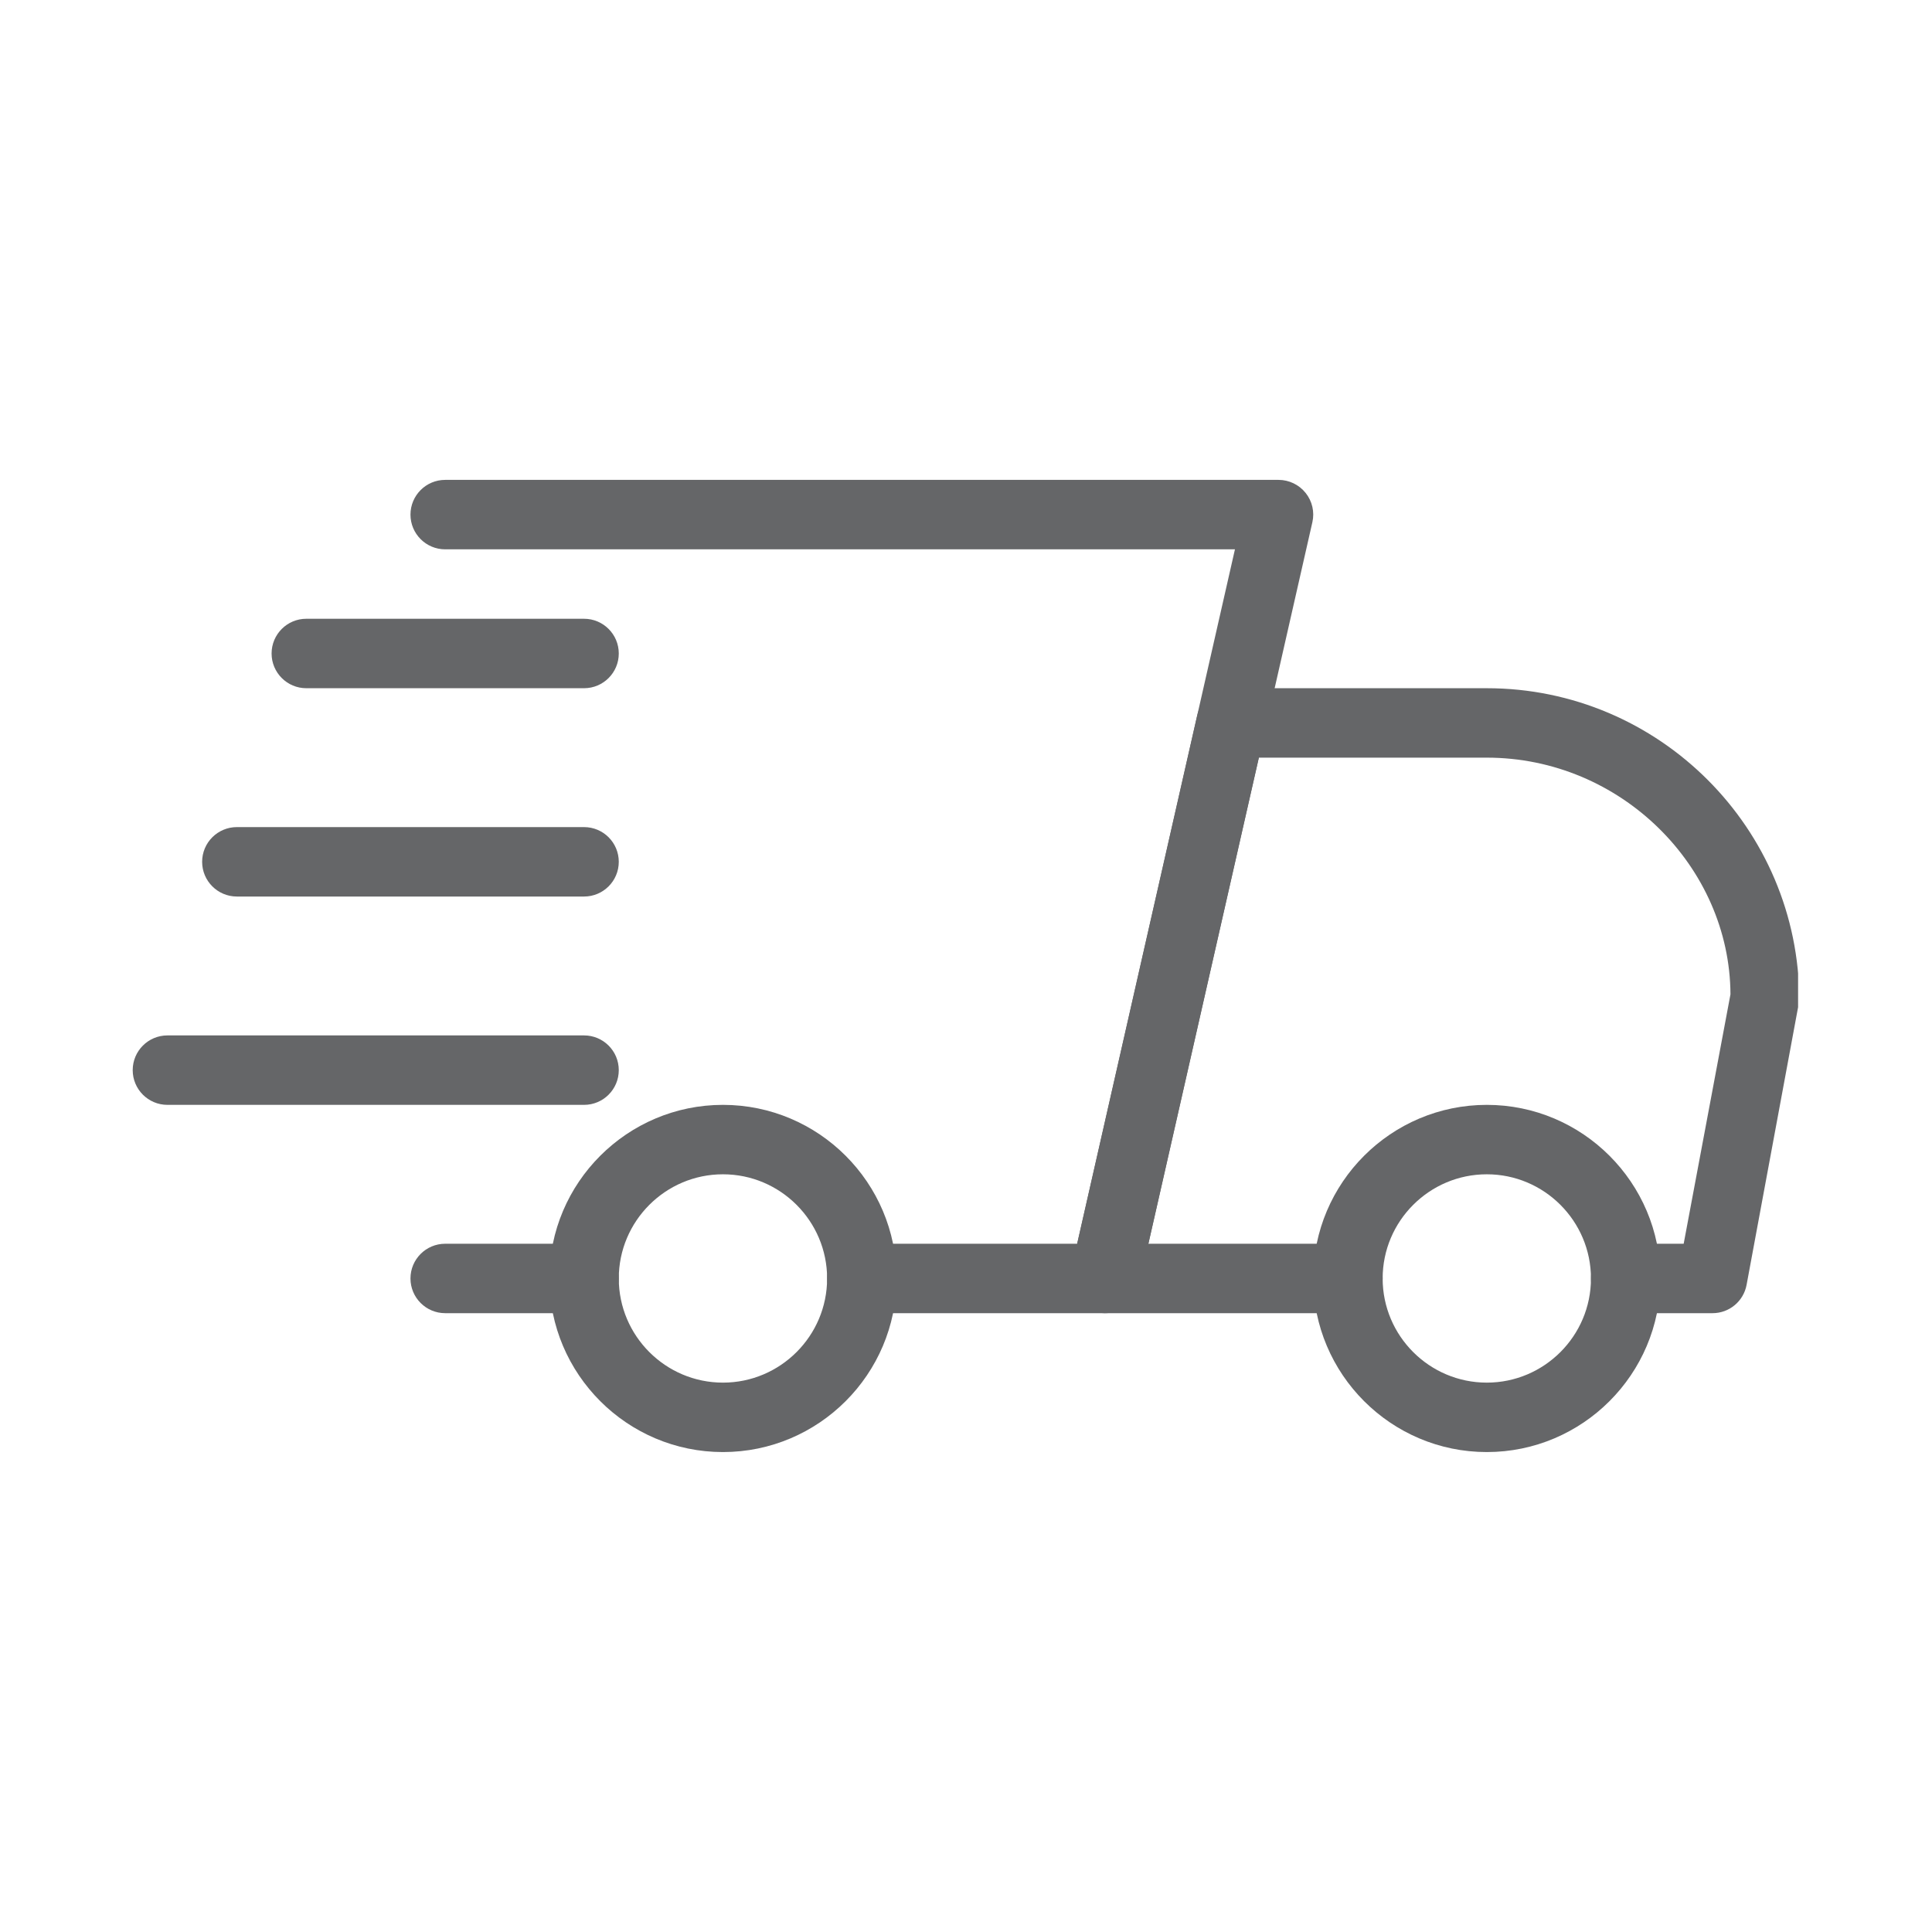
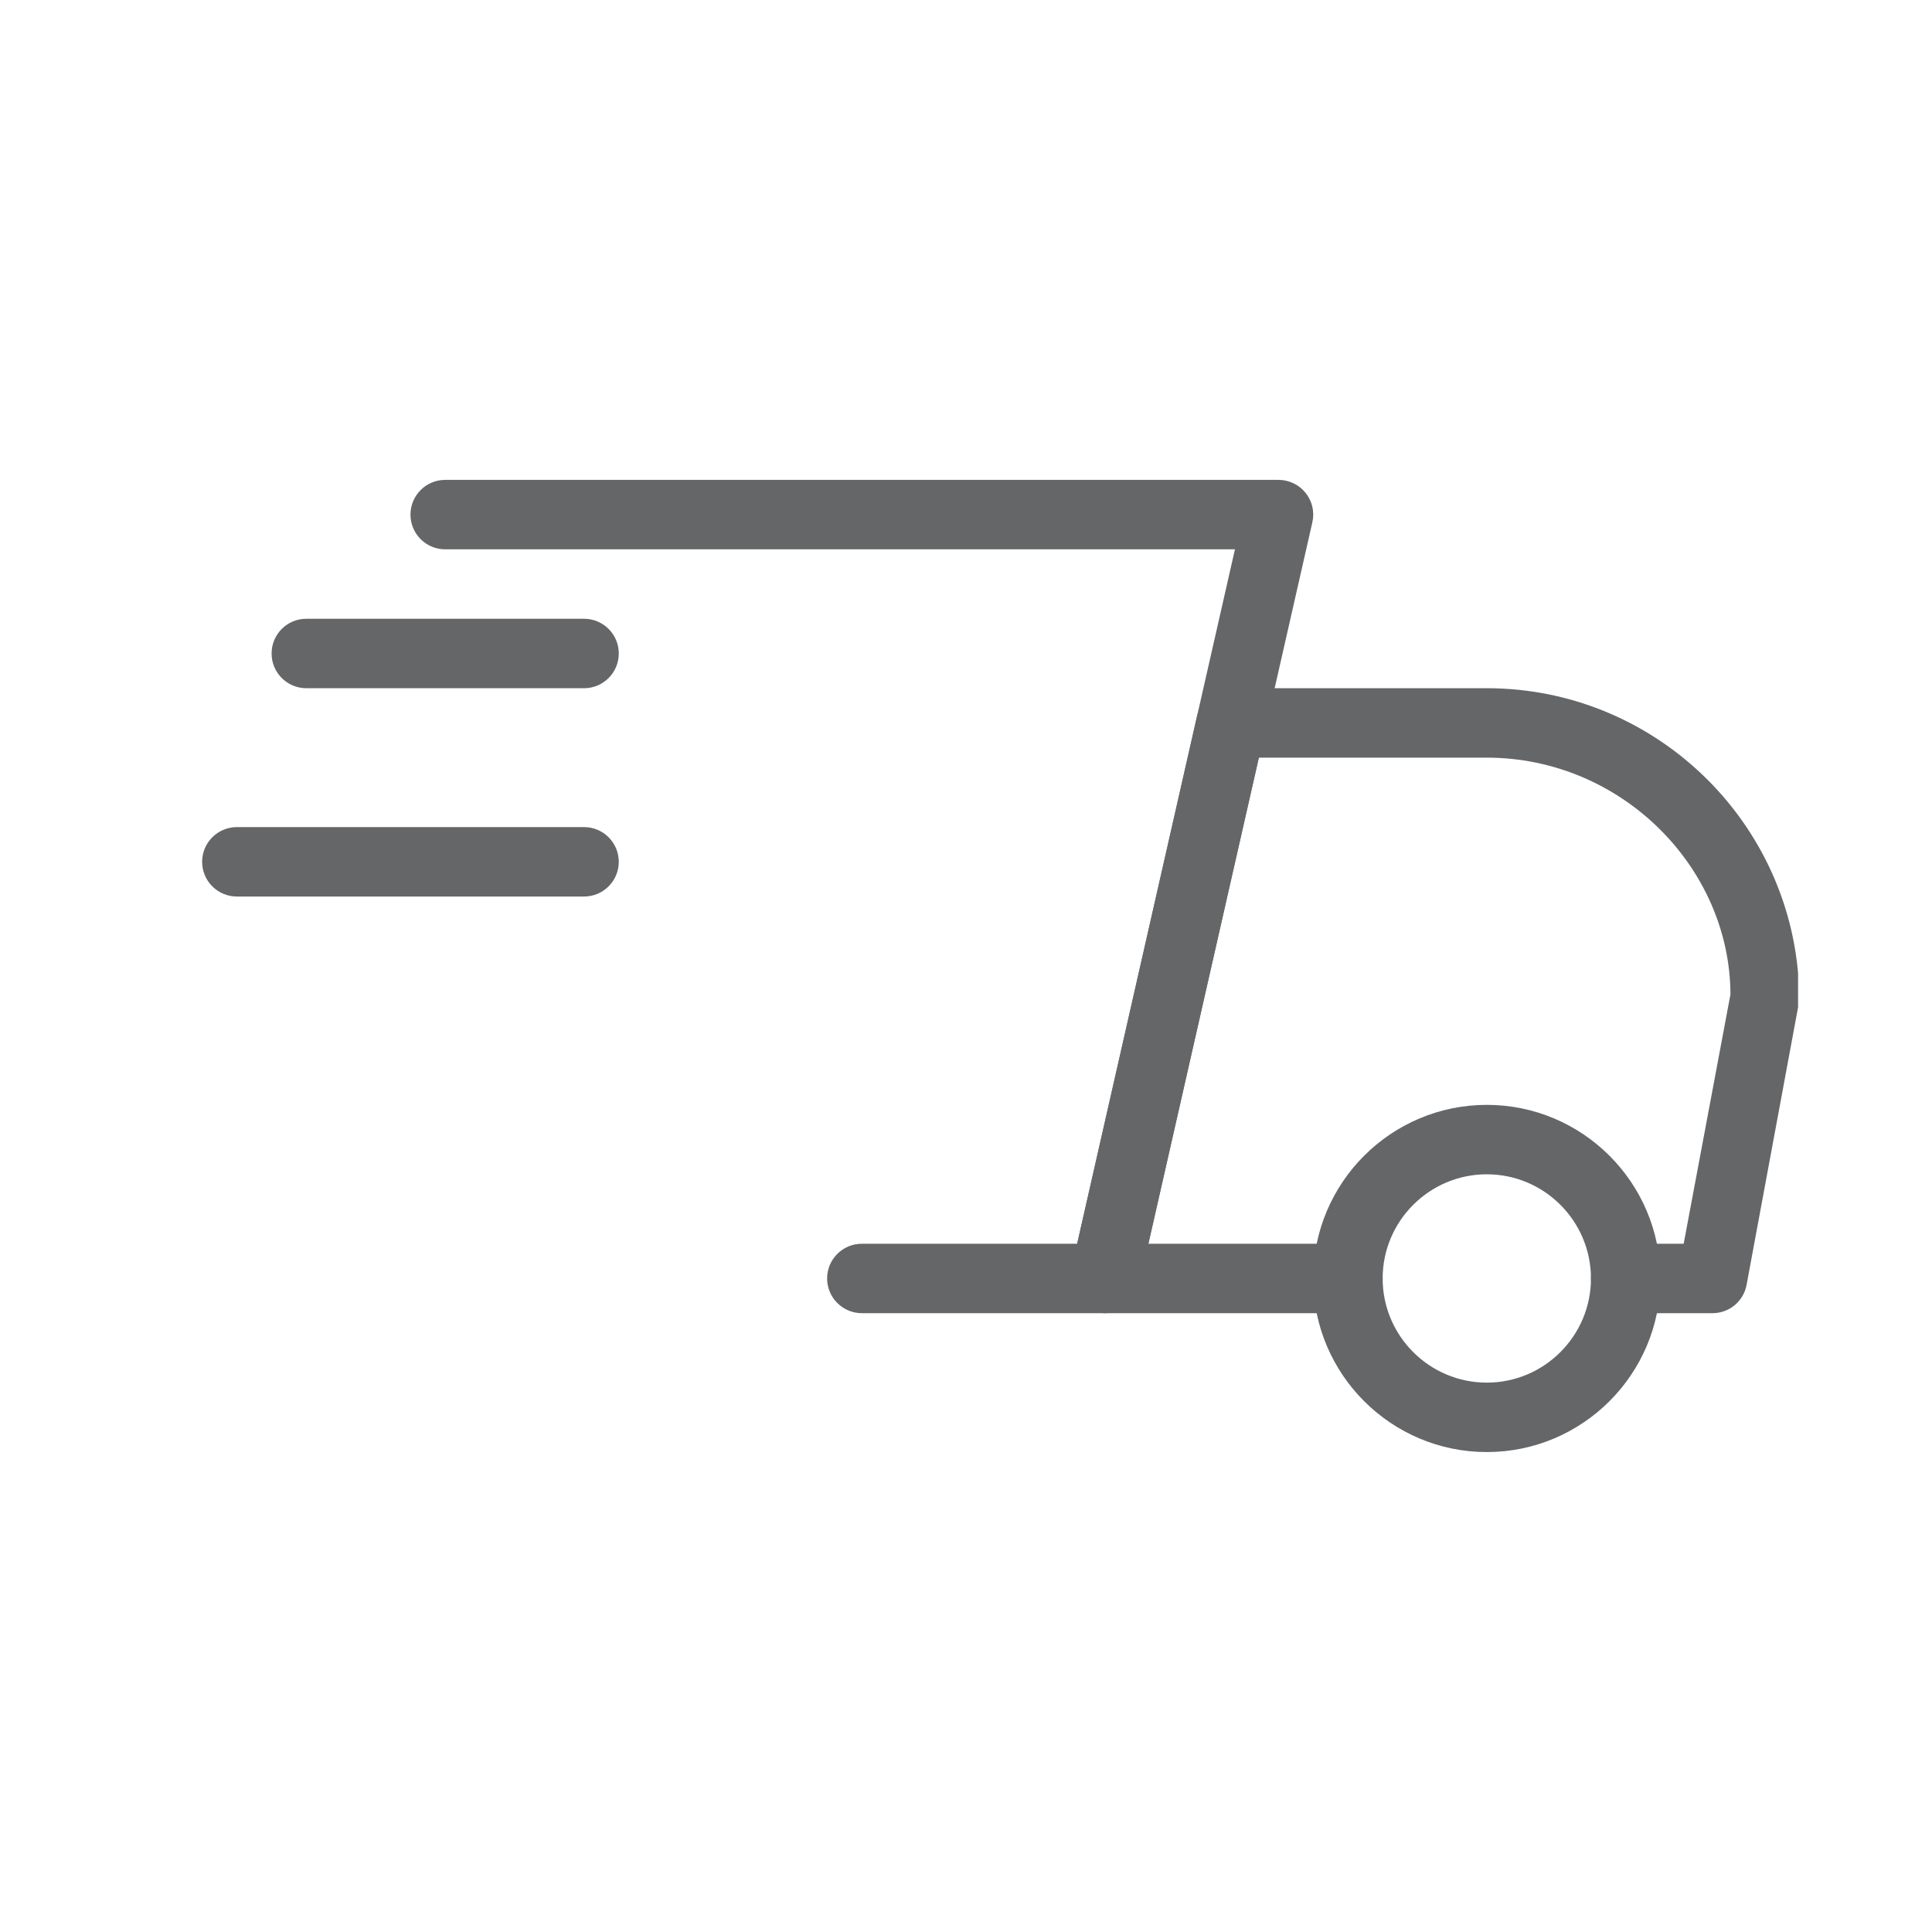
<svg xmlns="http://www.w3.org/2000/svg" version="1.0" preserveAspectRatio="xMidYMid meet" height="500" viewBox="0 0 375 375" zoomAndPan="magnify" width="500">
  <defs>
    <clipPath id="1fccc68cd0">
      <path clip-rule="nonzero" d="M 207 133 L 349.008 133 L 349.008 255 L 207 255 Z M 207 133" />
    </clipPath>
    <clipPath id="aaf726a38d">
-       <path clip-rule="nonzero" d="M 25.758 200 L 121 200 L 121 215 L 25.758 215 Z M 25.758 200" />
-     </clipPath>
+       </clipPath>
    <clipPath id="c8c6f3390a">
      <path clip-rule="nonzero" d="M 79 93.102 L 255 93.102 L 255 255 L 79 255 Z M 79 93.102" />
    </clipPath>
  </defs>
-   <rect fill-opacity="1" height="450" y="-37.5" fill="#ffffff" width="450" x="-37.5" />
-   <rect fill-opacity="1" height="450" y="-37.5" fill="#ffffff" width="450" x="-37.5" />
-   <path fill-rule="nonzero" fill-opacity="1" d="M 113.367 254.887 L 86.41 254.887 C 82.691 254.887 79.672 251.867 79.672 248.148 C 79.672 244.43 82.691 241.41 86.41 241.41 L 113.367 241.41 C 117.086 241.41 120.105 244.43 120.105 248.148 C 120.105 251.867 117.086 254.887 113.367 254.887 Z M 113.367 254.887" fill="#656668" />
  <g clip-path="url(#1fccc68cd0)">
    <path fill-rule="nonzero" fill-opacity="1" d="M 332.395 254.887 L 315.547 254.887 C 311.824 254.887 308.805 251.867 308.805 248.148 C 308.805 244.43 311.824 241.41 315.547 241.41 L 326.801 241.41 L 335.883 192.996 C 335.762 168.223 314.602 147.059 288.59 147.059 L 244.34 147.059 L 222.895 241.41 L 261.633 241.41 C 265.352 241.41 268.371 244.43 268.371 248.148 C 268.371 251.867 265.352 254.887 261.633 254.887 L 214.457 254.887 C 212.406 254.887 210.469 253.957 209.188 252.355 C 207.906 250.766 207.422 248.66 207.879 246.668 L 232.383 138.84 C 233.082 135.75 235.805 133.582 238.961 133.582 L 288.59 133.582 C 322.027 133.582 349.242 160.793 349.242 194.234 L 339.012 249.391 C 338.418 252.582 335.641 254.887 332.395 254.887 Z M 332.395 254.887" fill="#656668" />
  </g>
  <path fill-rule="nonzero" fill-opacity="1" d="M 288.59 281.844 C 270.016 281.844 254.891 266.734 254.891 248.148 C 254.891 229.562 270.016 214.453 288.59 214.453 C 307.16 214.453 322.285 229.562 322.285 248.148 C 322.285 266.734 307.16 281.844 288.59 281.844 Z M 288.59 227.93 C 277.441 227.93 268.371 237.004 268.371 248.148 C 268.371 259.297 277.441 268.367 288.59 268.367 C 299.734 268.367 308.805 259.297 308.805 248.148 C 308.805 237.004 299.734 227.93 288.59 227.93 Z M 288.59 227.93" fill="#656668" />
-   <path fill-rule="nonzero" fill-opacity="1" d="M 140.324 281.844 C 121.75 281.844 106.629 266.734 106.629 248.148 C 106.629 229.562 121.75 214.453 140.324 214.453 C 158.898 214.453 174.02 229.562 174.02 248.148 C 174.02 266.734 158.898 281.844 140.324 281.844 Z M 140.324 227.93 C 129.18 227.93 120.105 237.004 120.105 248.148 C 120.105 259.297 129.18 268.367 140.324 268.367 C 151.473 268.367 160.543 259.297 160.543 248.148 C 160.543 237.004 151.473 227.93 140.324 227.93 Z M 140.324 227.93" fill="#656668" />
  <path fill-rule="nonzero" fill-opacity="1" d="M 113.367 133.582 L 59.453 133.582 C 55.734 133.582 52.715 130.562 52.715 126.844 C 52.715 123.121 55.734 120.102 59.453 120.102 L 113.367 120.102 C 117.086 120.102 120.105 123.121 120.105 126.844 C 120.105 130.562 117.086 133.582 113.367 133.582 Z M 113.367 133.582" fill="#656668" />
  <path fill-rule="nonzero" fill-opacity="1" d="M 113.367 174.016 L 45.977 174.016 C 42.254 174.016 39.234 170.996 39.234 167.277 C 39.234 163.559 42.254 160.539 45.977 160.539 L 113.367 160.539 C 117.086 160.539 120.105 163.559 120.105 167.277 C 120.105 170.996 117.086 174.016 113.367 174.016 Z M 113.367 174.016" fill="#656668" />
  <g clip-path="url(#aaf726a38d)">
    <path fill-rule="nonzero" fill-opacity="1" d="M 113.367 214.453 L 32.496 214.453 C 28.777 214.453 25.758 211.434 25.758 207.715 C 25.758 203.992 28.777 200.973 32.496 200.973 L 113.367 200.973 C 117.086 200.973 120.105 203.992 120.105 207.715 C 120.105 211.434 117.086 214.453 113.367 214.453 Z M 113.367 214.453" fill="#656668" />
  </g>
  <g clip-path="url(#c8c6f3390a)">
    <path fill-rule="nonzero" fill-opacity="1" d="M 214.457 254.887 L 167.281 254.887 C 163.562 254.887 160.543 251.867 160.543 248.148 C 160.543 244.43 163.562 241.41 167.281 241.41 L 209.078 241.41 L 239.703 106.625 L 86.41 106.625 C 82.691 106.625 79.672 103.605 79.672 99.887 C 79.672 96.164 82.691 93.145 86.41 93.145 L 248.152 93.145 C 250.203 93.145 252.145 94.074 253.422 95.68 C 254.703 97.27 255.188 99.375 254.73 101.367 L 221.035 249.633 C 220.332 252.719 217.598 254.887 214.457 254.887 Z M 214.457 254.887" fill="#656668" />
  </g>
</svg>